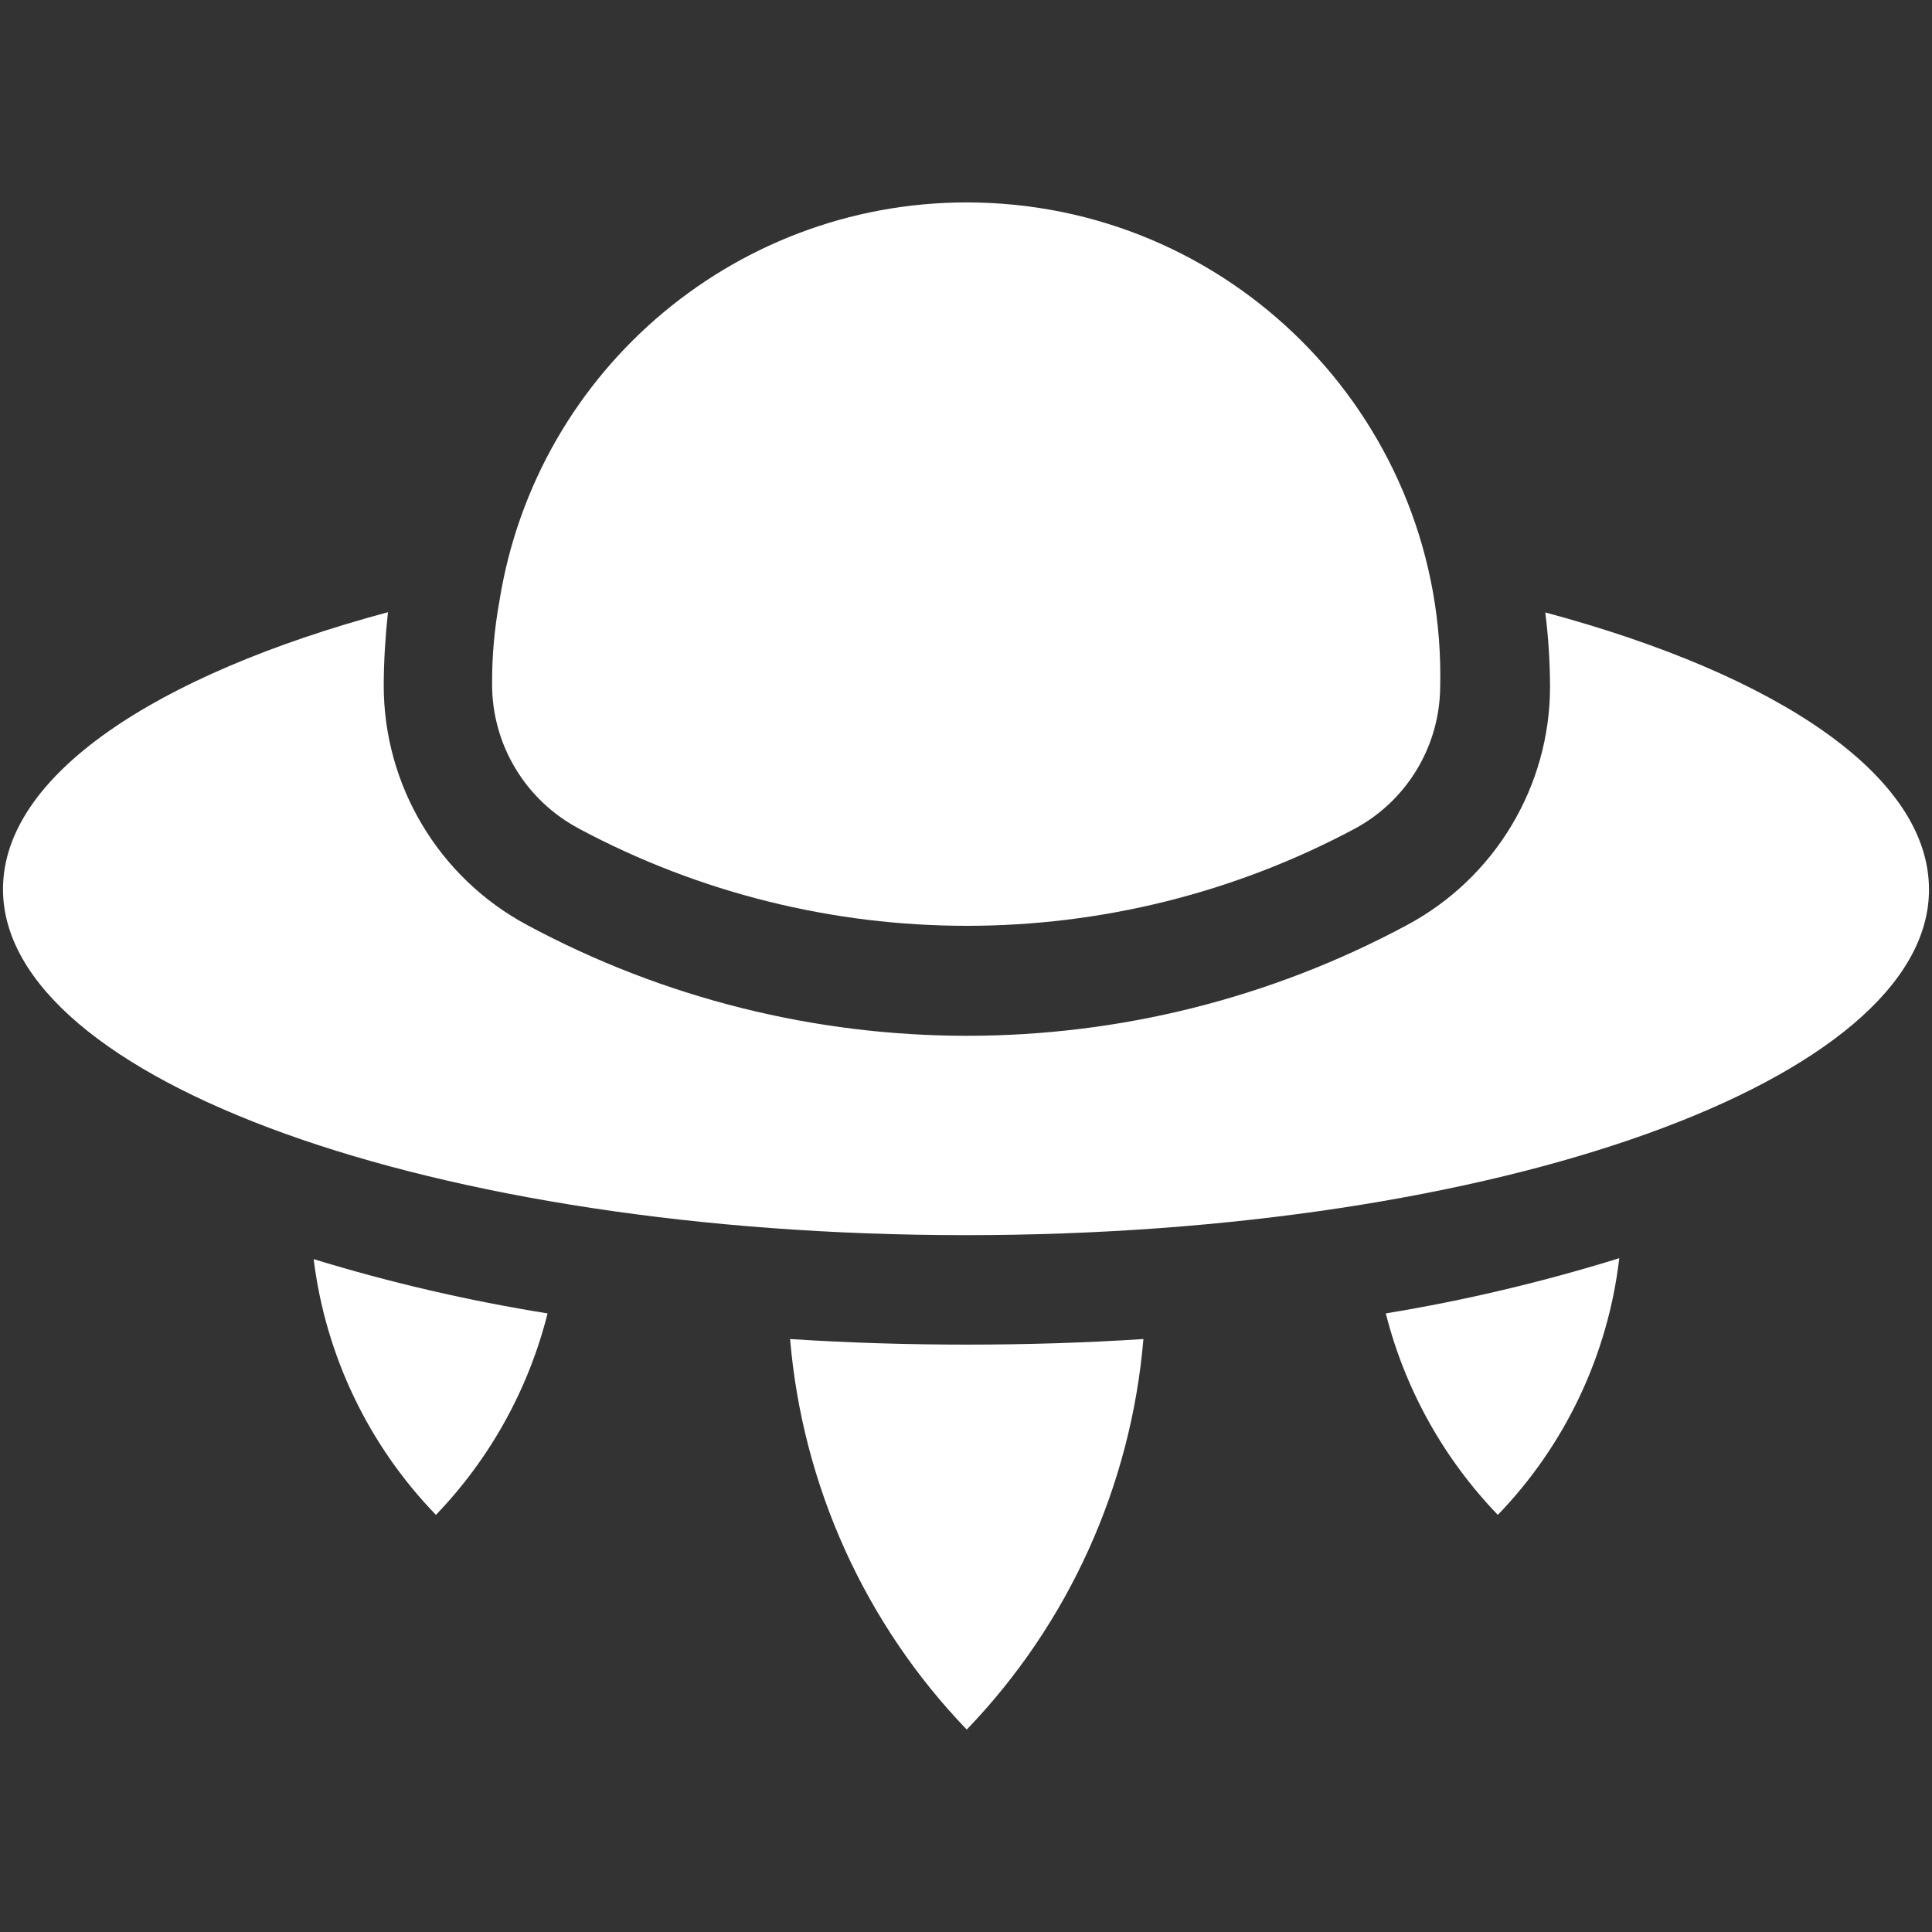
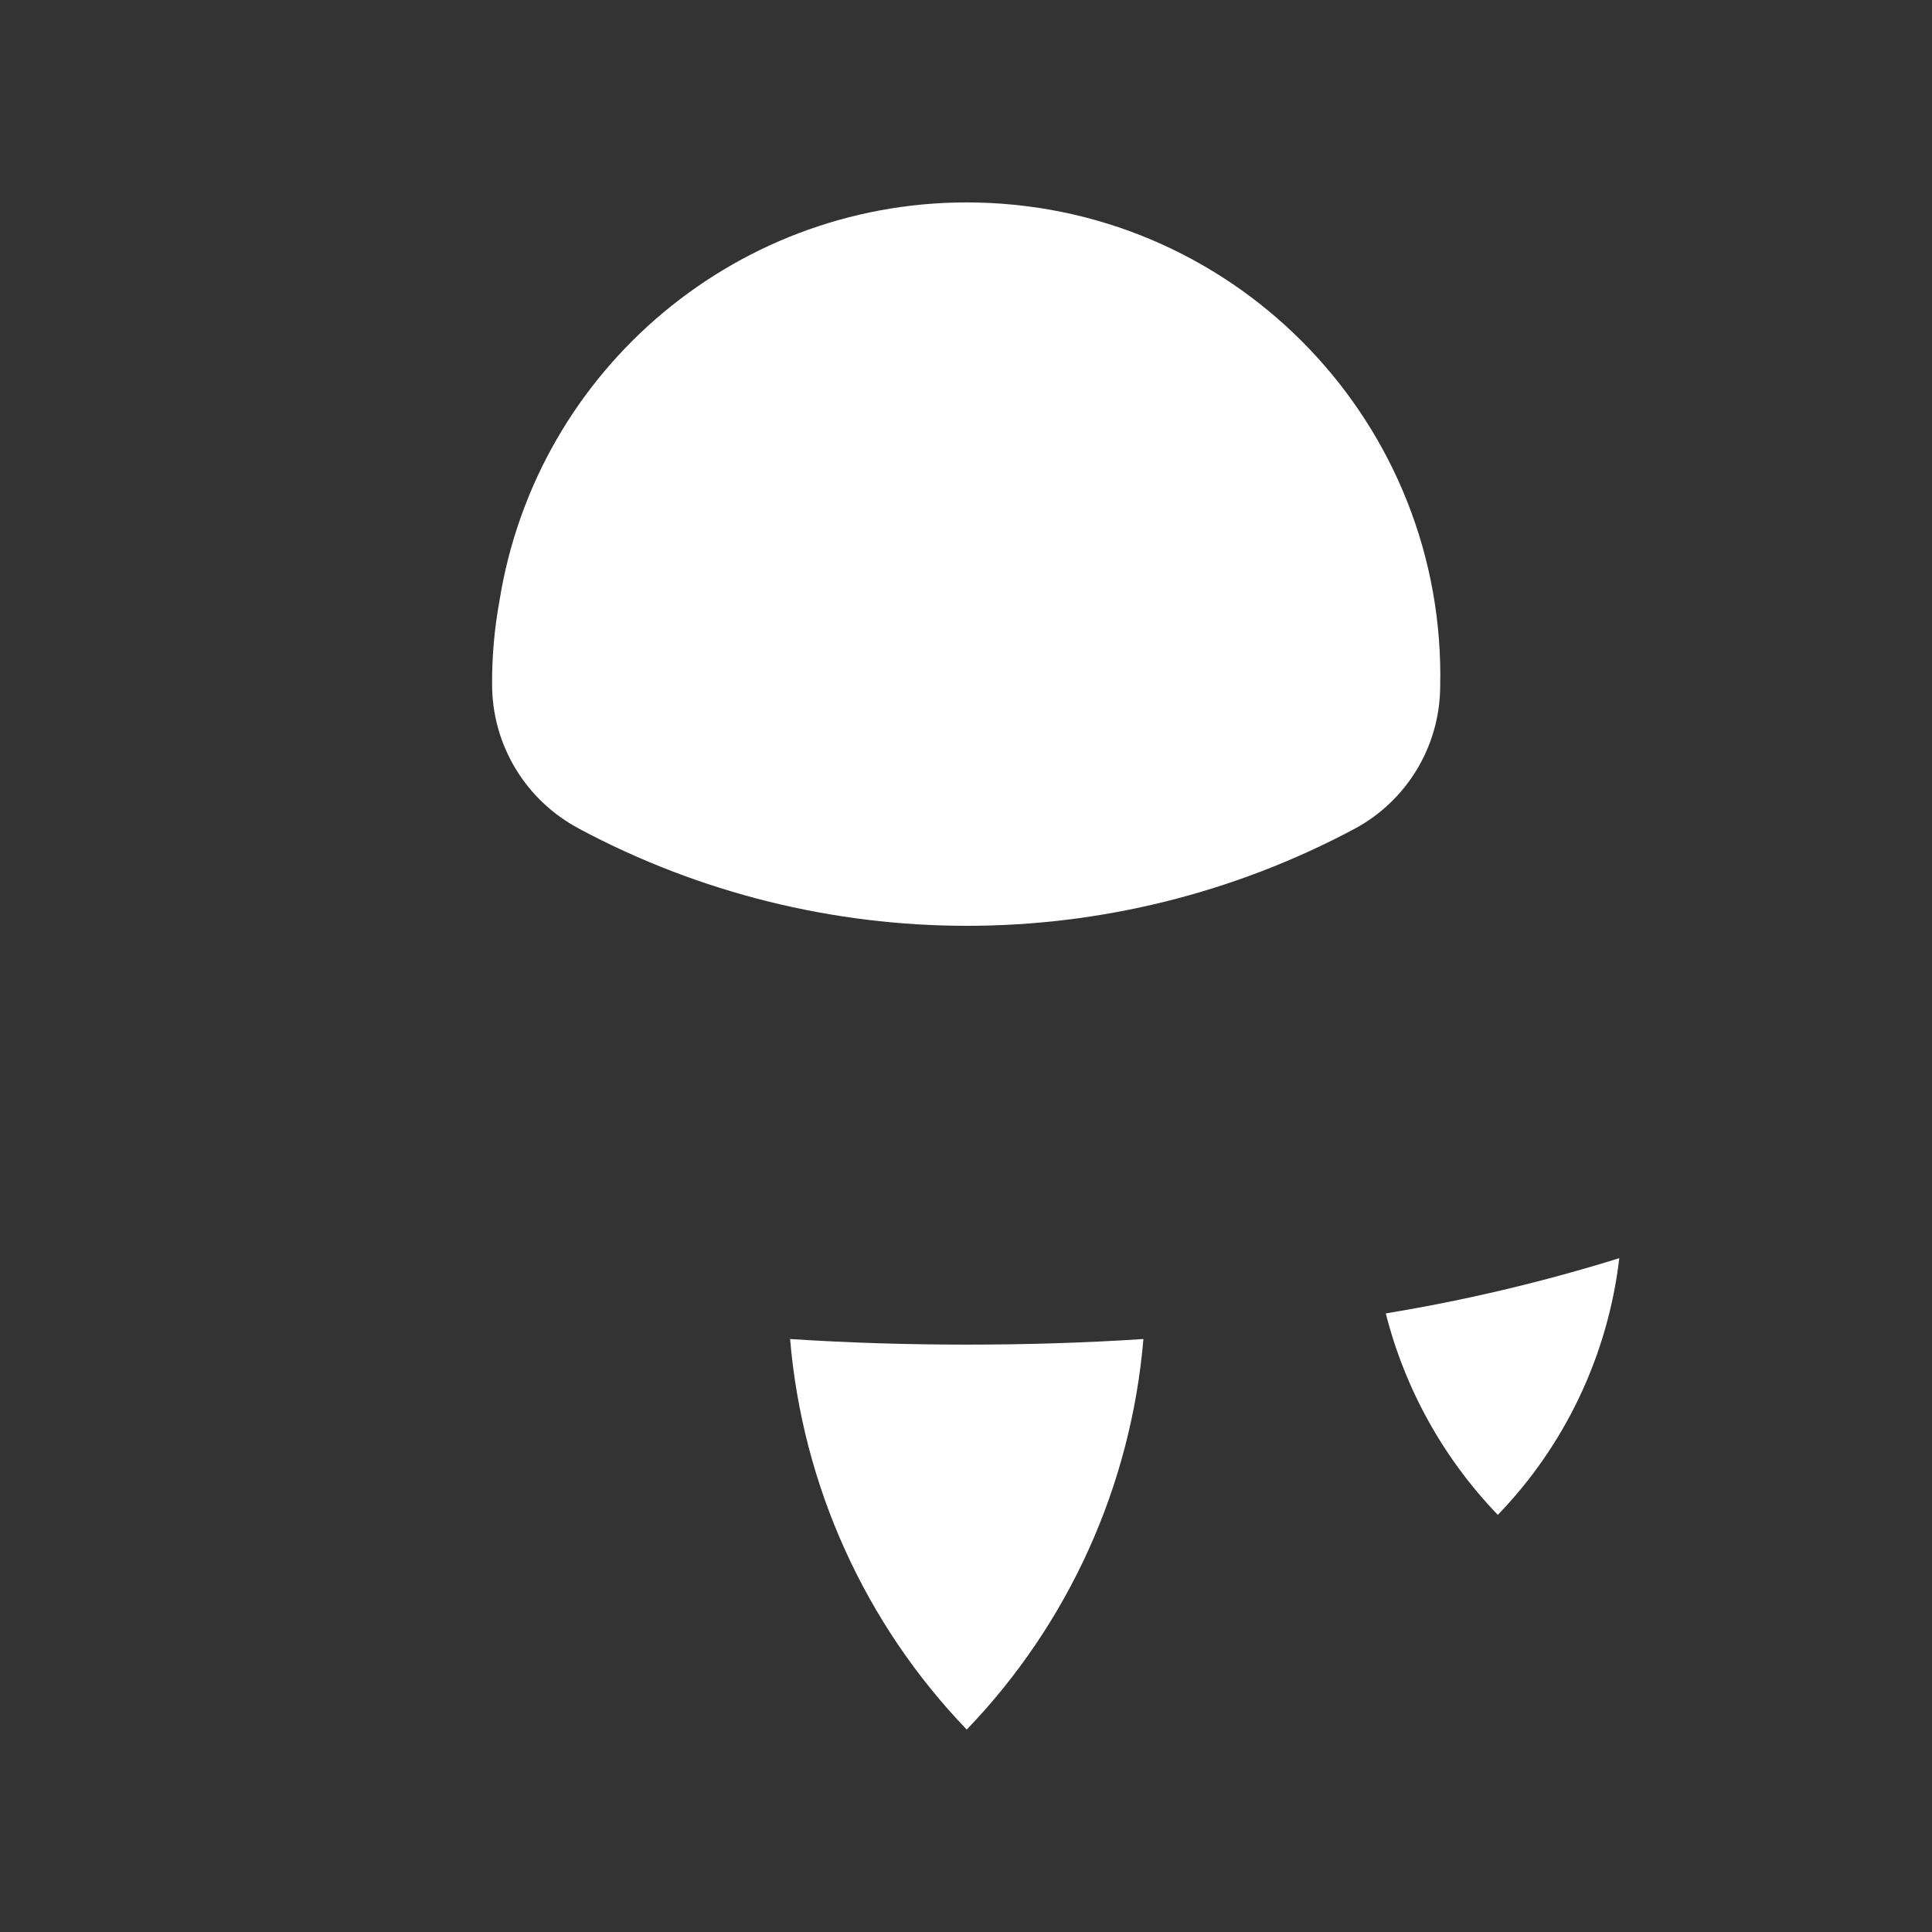
<svg xmlns="http://www.w3.org/2000/svg" id="e" width="50mm" height="50mm" viewBox="0 0 141.73 141.73">
  <rect x="0" y="0" width="141.73" height="141.73" fill="#333333" stroke="none" />
  <path d="m57.96,98.23c.91,10.75,5.48,20.87,12.96,28.65,7.48-7.78,12.05-17.89,12.96-28.65-4.27.28-8.6.41-12.96.41s-8.66-.13-12.96-.41Z" style="fill:#fff; stroke-width:0px;" />
-   <path d="m31.98,111.13c3.97-4.13,6.79-9.22,8.19-14.78-5.81-.93-11.54-2.26-17.16-3.98.87,7.06,4.02,13.65,8.97,18.76Z" style="fill:#fff; stroke-width:0px;" />
  <path d="m109.88,111.13c4.95-5.13,8.08-11.74,8.91-18.83-5.61,1.74-11.33,3.1-17.13,4.05,1.41,5.56,4.24,10.65,8.22,14.78Z" style="fill:#fff; stroke-width:0px;" />
  <path d="m42.49,60.8c17.77,9.49,39.11,9.49,56.88,0,3.83-2.05,6.24-6.04,6.28-10.39h0c.46-19.18-14.71-35.09-33.89-35.55-17.39-.42-32.41,12.1-35.13,29.28-.36,1.99-.54,4-.53,6.02-.02,4.46,2.45,8.56,6.4,10.64Z" style="fill:#fff; stroke-width:0px;" />
-   <path d="m113.36,44.93c.23,1.8.34,3.61.35,5.43,0,7.33-4.05,14.06-10.51,17.51-20.14,10.82-44.37,10.82-64.51,0-6.51-3.48-10.57-10.28-10.54-17.66.01-1.77.12-3.54.31-5.3C11.36,49.51.22,56.91.22,65.23c0,13.99,31.63,25.38,70.63,25.38s70.66-11.36,70.66-25.35c0-8.31-10.98-15.72-28.14-20.33Z" style="fill:#fff; stroke-width:0px;" />
</svg>